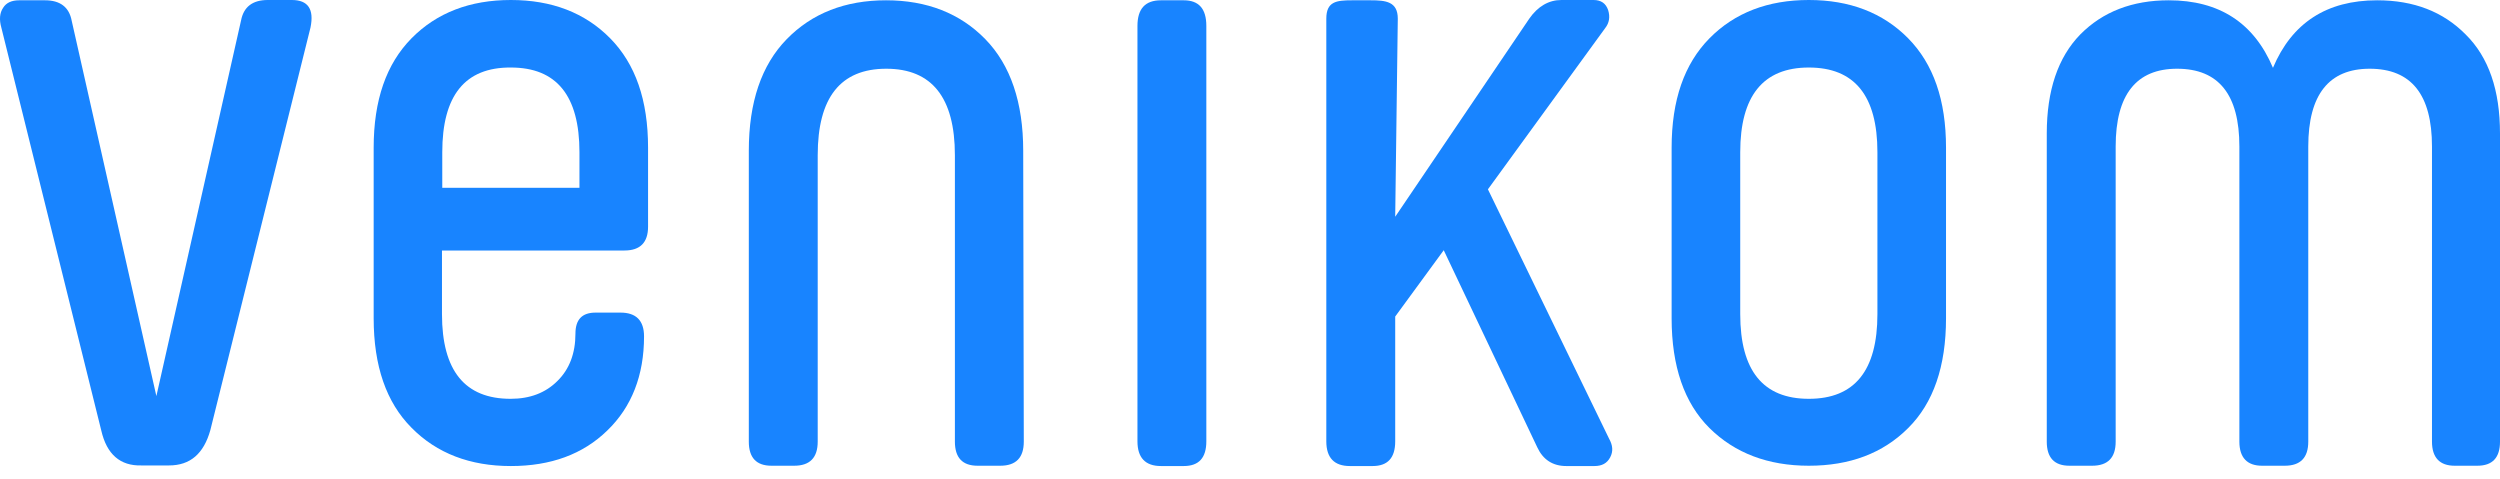
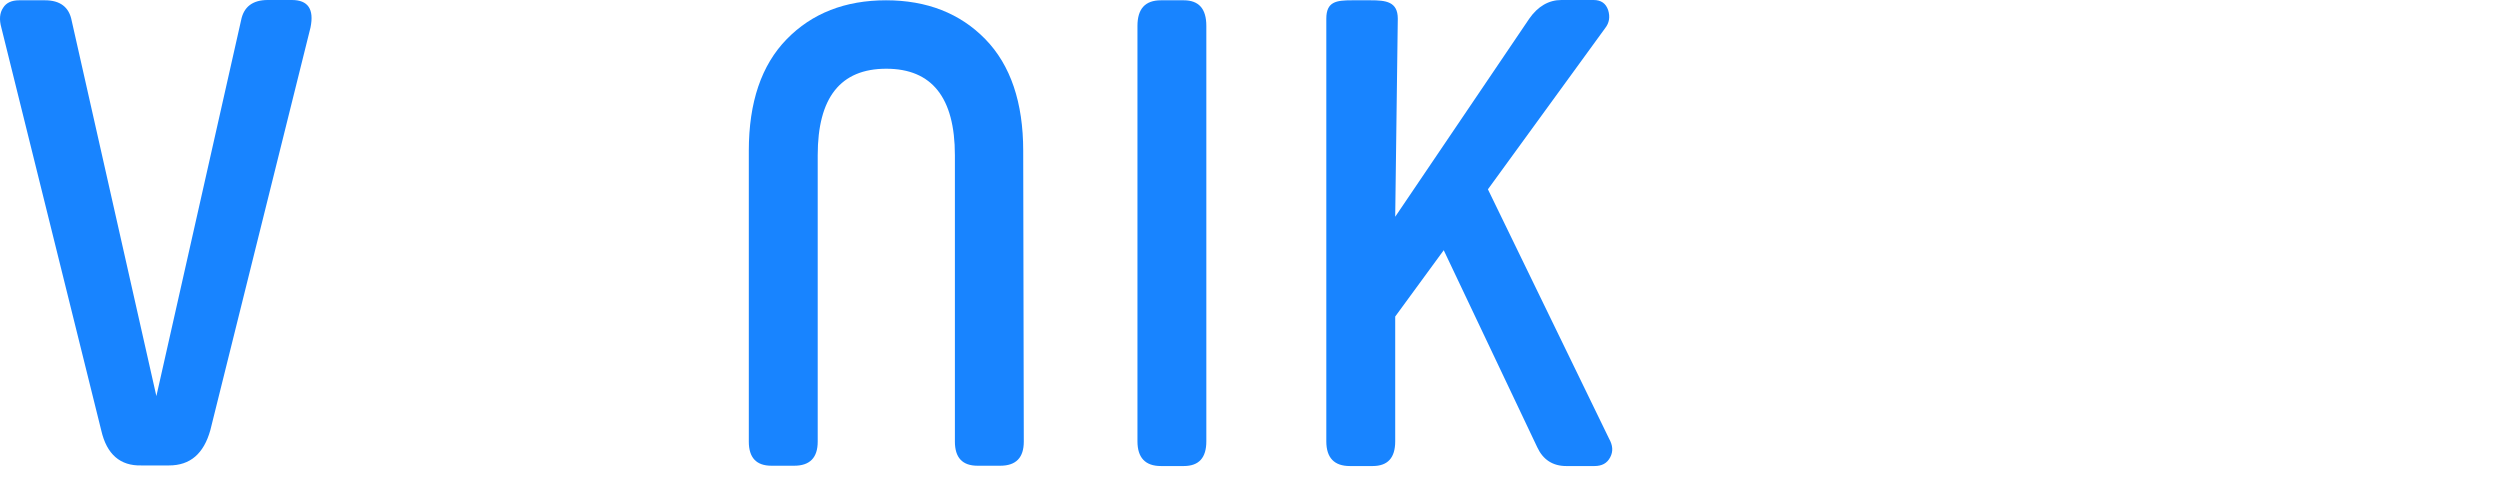
<svg xmlns="http://www.w3.org/2000/svg" width="120" height="23" viewBox="0 0 120 23" fill="none">
  <path d="M4.861 20.663L0.066 1.331C-0.044 0.941 -0.017 0.622 0.149 0.376C0.3 0.13 0.562 0.014 0.92 0.014H2.16C2.877 0.014 3.318 0.333 3.442 0.998L7.506 19.013L11.57 0.984C11.694 0.333 12.121 0 12.852 0H14.009C14.781 0 15.084 0.434 14.905 1.317L10.096 20.648C9.779 21.777 9.132 22.341 8.112 22.341H6.79C5.77 22.37 5.122 21.806 4.861 20.663Z" fill="#1884FF" />
-   <path d="M27.621 16.018C27.621 15.338 27.938 15.005 28.586 15.005H29.784C30.528 15.005 30.914 15.381 30.914 16.148C30.914 18.015 30.322 19.534 29.151 20.663C27.98 21.806 26.436 22.37 24.521 22.37C22.565 22.37 20.967 21.762 19.754 20.532C18.542 19.317 17.936 17.566 17.936 15.28V7.09C17.936 4.804 18.542 3.068 19.754 1.838C20.967 0.608 22.565 0 24.521 0C26.478 0 28.076 0.608 29.288 1.838C30.501 3.068 31.107 4.804 31.107 7.09V10.881C31.107 11.633 30.735 12.024 29.977 12.024H21.215V15.077C21.215 17.797 22.317 19.143 24.508 19.143C25.444 19.143 26.188 18.854 26.753 18.29C27.332 17.725 27.621 16.958 27.621 16.018ZM21.229 7.307V9.015H27.814V7.307C27.814 4.587 26.712 3.241 24.521 3.241C22.317 3.227 21.229 4.587 21.229 7.307Z" fill="#1884FF" />
  <path d="M49.142 21.198C49.142 21.965 48.77 22.355 48.012 22.355H46.924C46.194 22.355 45.835 21.965 45.835 21.198V7.452C45.835 4.688 44.733 3.299 42.542 3.299C40.338 3.299 39.25 4.688 39.25 7.452V21.198C39.25 21.965 38.878 22.355 38.12 22.355H37.031C36.301 22.355 35.943 21.965 35.943 21.198V7.235C35.943 4.905 36.549 3.125 37.762 1.881C38.974 0.637 40.572 0.014 42.529 0.014C44.485 0.014 46.083 0.637 47.296 1.881C48.508 3.125 49.114 4.92 49.114 7.235L49.142 21.198Z" fill="#1884FF" />
  <path d="M54.598 21.183V1.244C54.598 0.42 54.97 0.014 55.727 0.014H56.816C57.546 0.014 57.904 0.42 57.904 1.244V21.183C57.904 21.979 57.546 22.37 56.816 22.37H55.727C54.97 22.37 54.598 21.965 54.598 21.183Z" fill="#1884FF" />
-   <path d="M93.409 15.28C93.409 17.581 92.803 19.346 91.591 20.547C90.378 21.762 88.78 22.355 86.824 22.355C84.867 22.355 83.269 21.748 82.056 20.547C80.844 19.346 80.238 17.581 80.238 15.28V7.09C80.238 4.804 80.844 3.068 82.056 1.838C83.269 0.608 84.867 0 86.824 0C88.78 0 90.378 0.608 91.591 1.838C92.803 3.068 93.409 4.804 93.409 7.09V15.28ZM90.116 7.307C90.116 4.587 89.014 3.241 86.824 3.241C84.633 3.241 83.531 4.601 83.531 7.307V15.077C83.531 17.797 84.633 19.143 86.824 19.143C89.028 19.143 90.116 17.783 90.116 15.077V7.307Z" fill="#1884FF" />
-   <path d="M120 6.41V21.198C120 21.965 119.642 22.355 118.912 22.355H117.823C117.107 22.355 116.735 21.965 116.735 21.198V7.032C116.735 4.543 115.743 3.299 113.745 3.299C111.789 3.299 110.797 4.543 110.797 7.032V21.198C110.797 21.965 110.425 22.355 109.667 22.355H108.578C107.862 22.355 107.49 21.965 107.49 21.198V7.032C107.49 4.543 106.498 3.299 104.5 3.299C102.544 3.299 101.552 4.543 101.552 7.032V21.198C101.552 21.965 101.18 22.355 100.422 22.355H99.334C98.603 22.355 98.245 21.965 98.245 21.198V6.41C98.245 4.341 98.783 2.749 99.857 1.65C100.932 0.564 102.351 0.014 104.101 0.014C106.526 0.014 108.193 1.1 109.102 3.256C110.011 1.1 111.678 0.014 114.103 0.014C115.867 0.014 117.272 0.564 118.347 1.65C119.463 2.749 120 4.341 120 6.41Z" fill="#1884FF" />
  <path d="M73.79 21.473L69.299 12.01L66.97 15.193V21.183C66.97 21.979 66.612 22.37 65.882 22.37H64.793C64.049 22.37 63.663 21.979 63.663 21.183V0.897C63.663 0.072 64.146 0.014 64.903 0.014H65.785C66.515 0.014 67.094 0.072 67.094 0.897L66.97 10.404L73.404 0.897C73.817 0.304 74.341 0 74.947 0H76.49C76.849 0 77.083 0.159 77.193 0.492C77.29 0.81 77.248 1.1 77.041 1.36L71.42 9.087L77.234 21.053C77.413 21.372 77.441 21.661 77.29 21.95C77.138 22.24 76.89 22.37 76.532 22.37H75.181C74.534 22.37 74.066 22.066 73.79 21.473Z" fill="#1884FF" />
</svg>